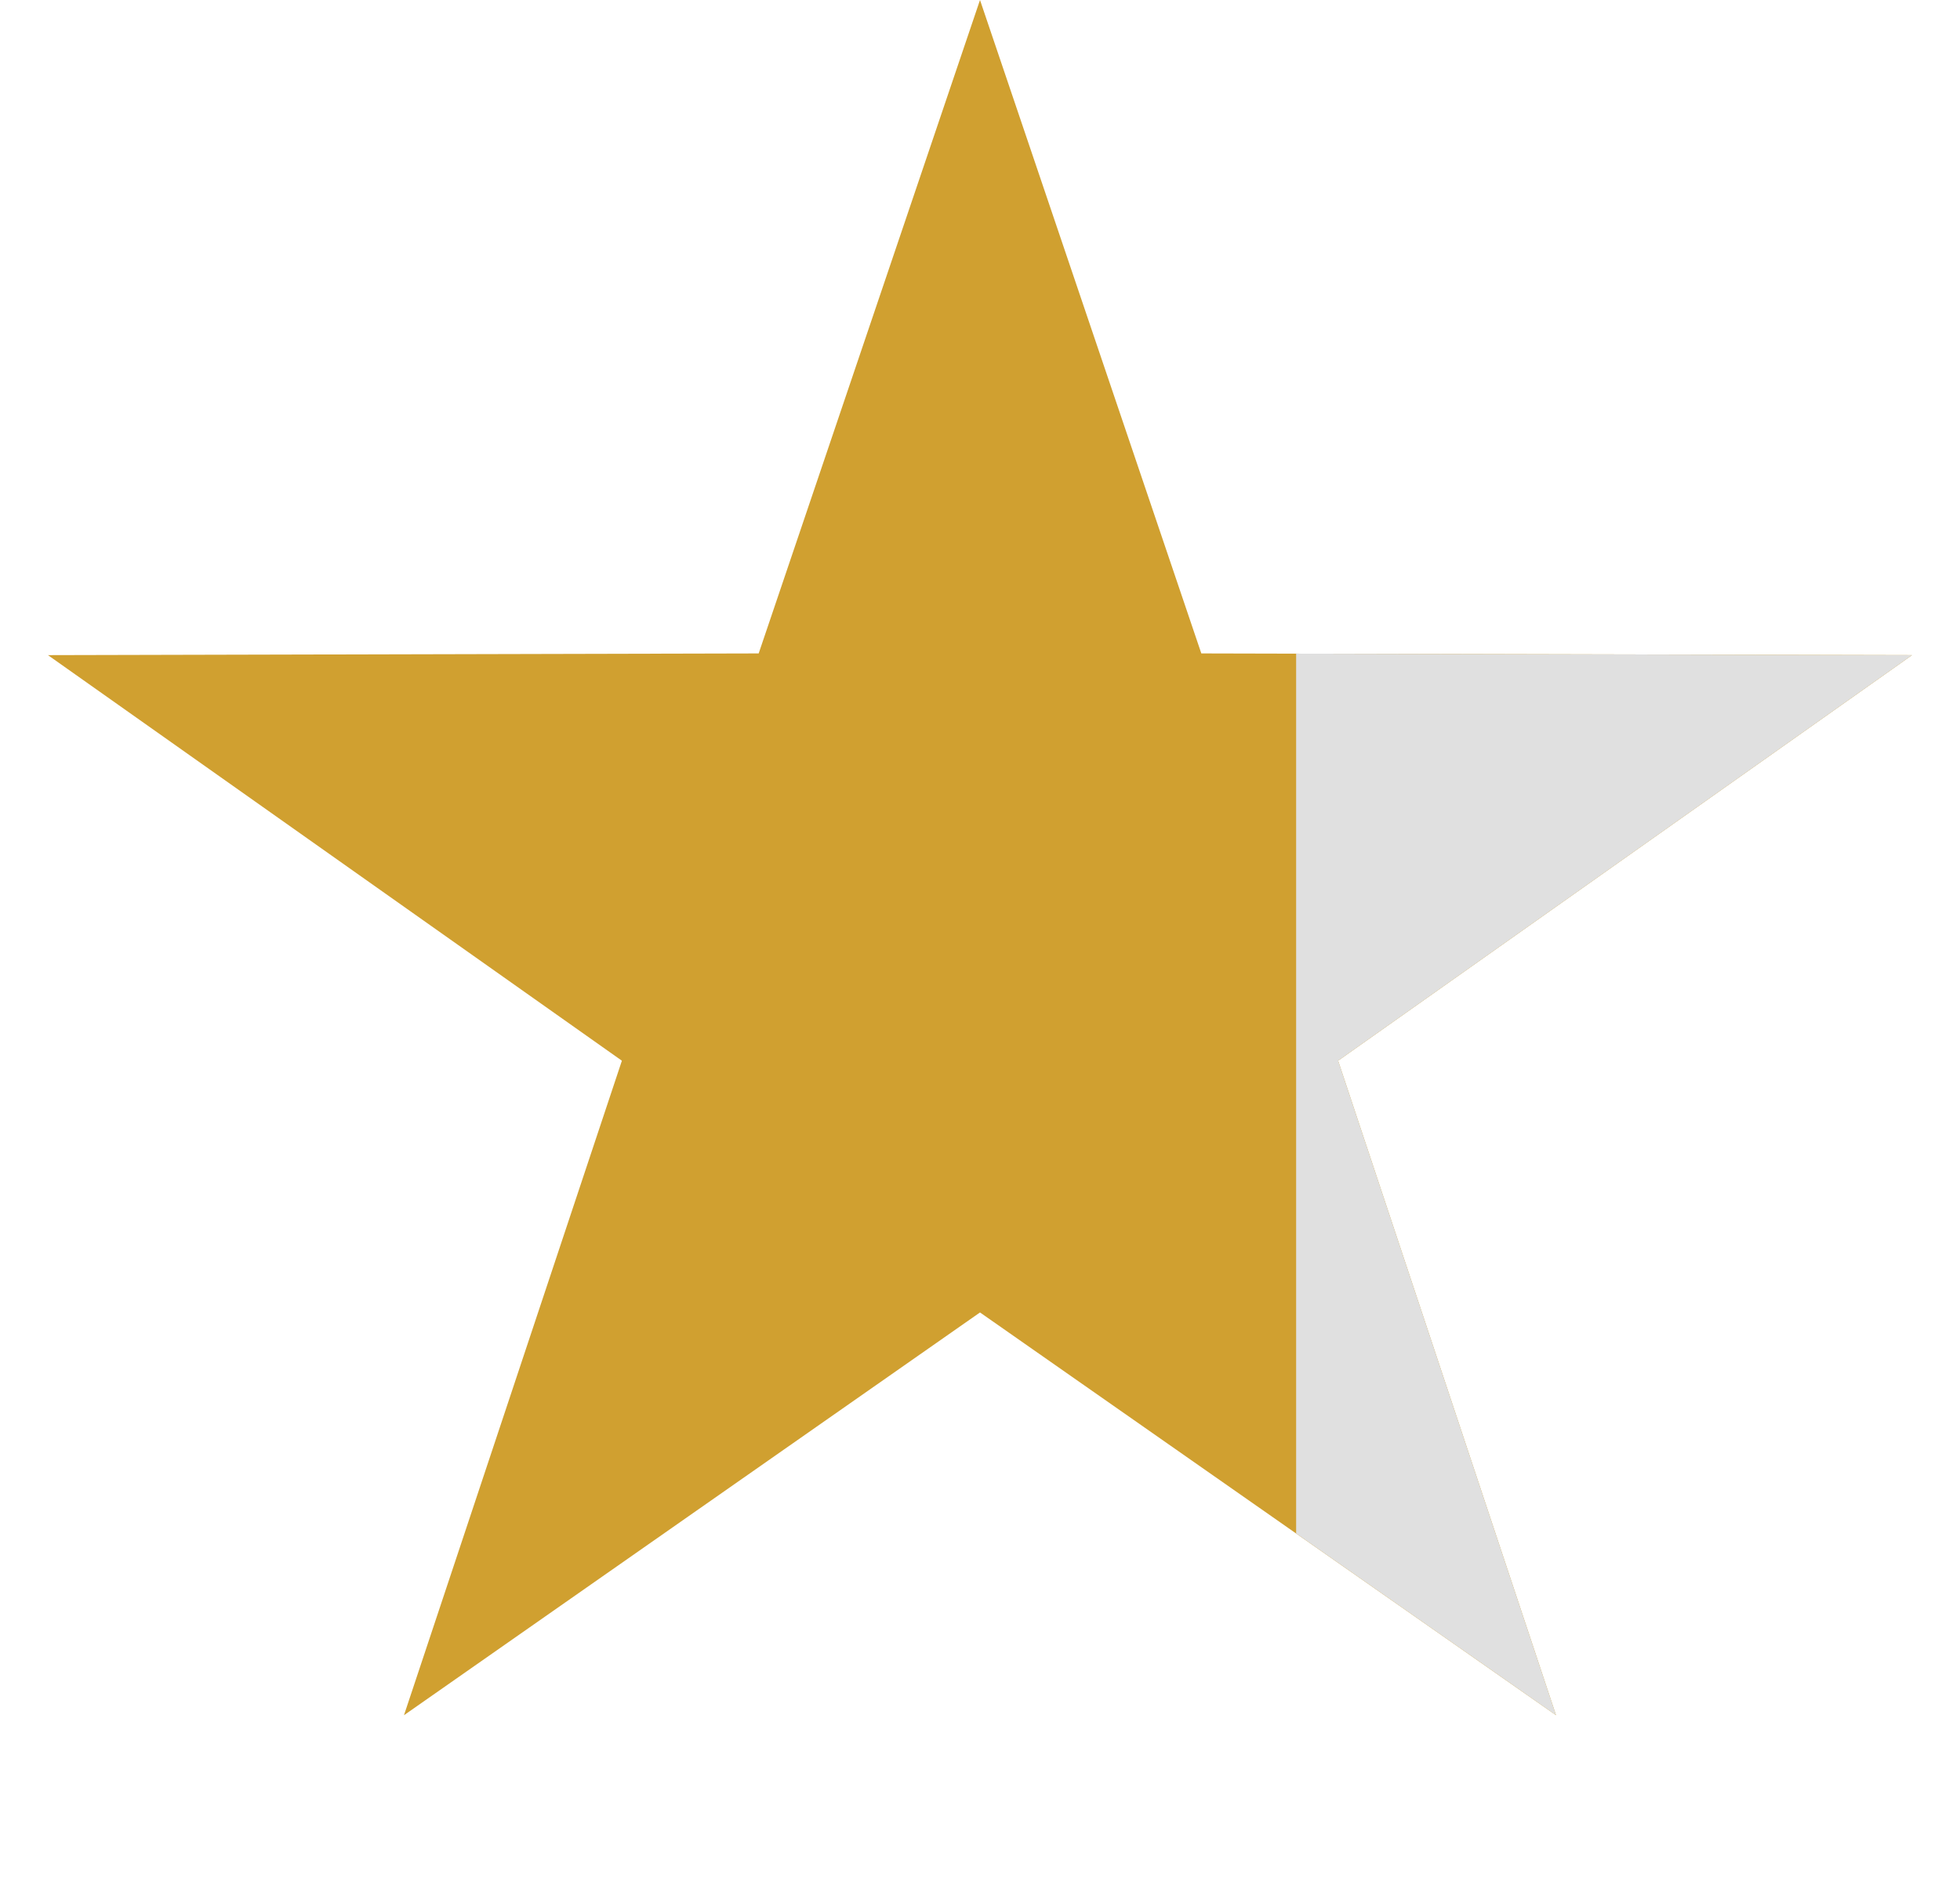
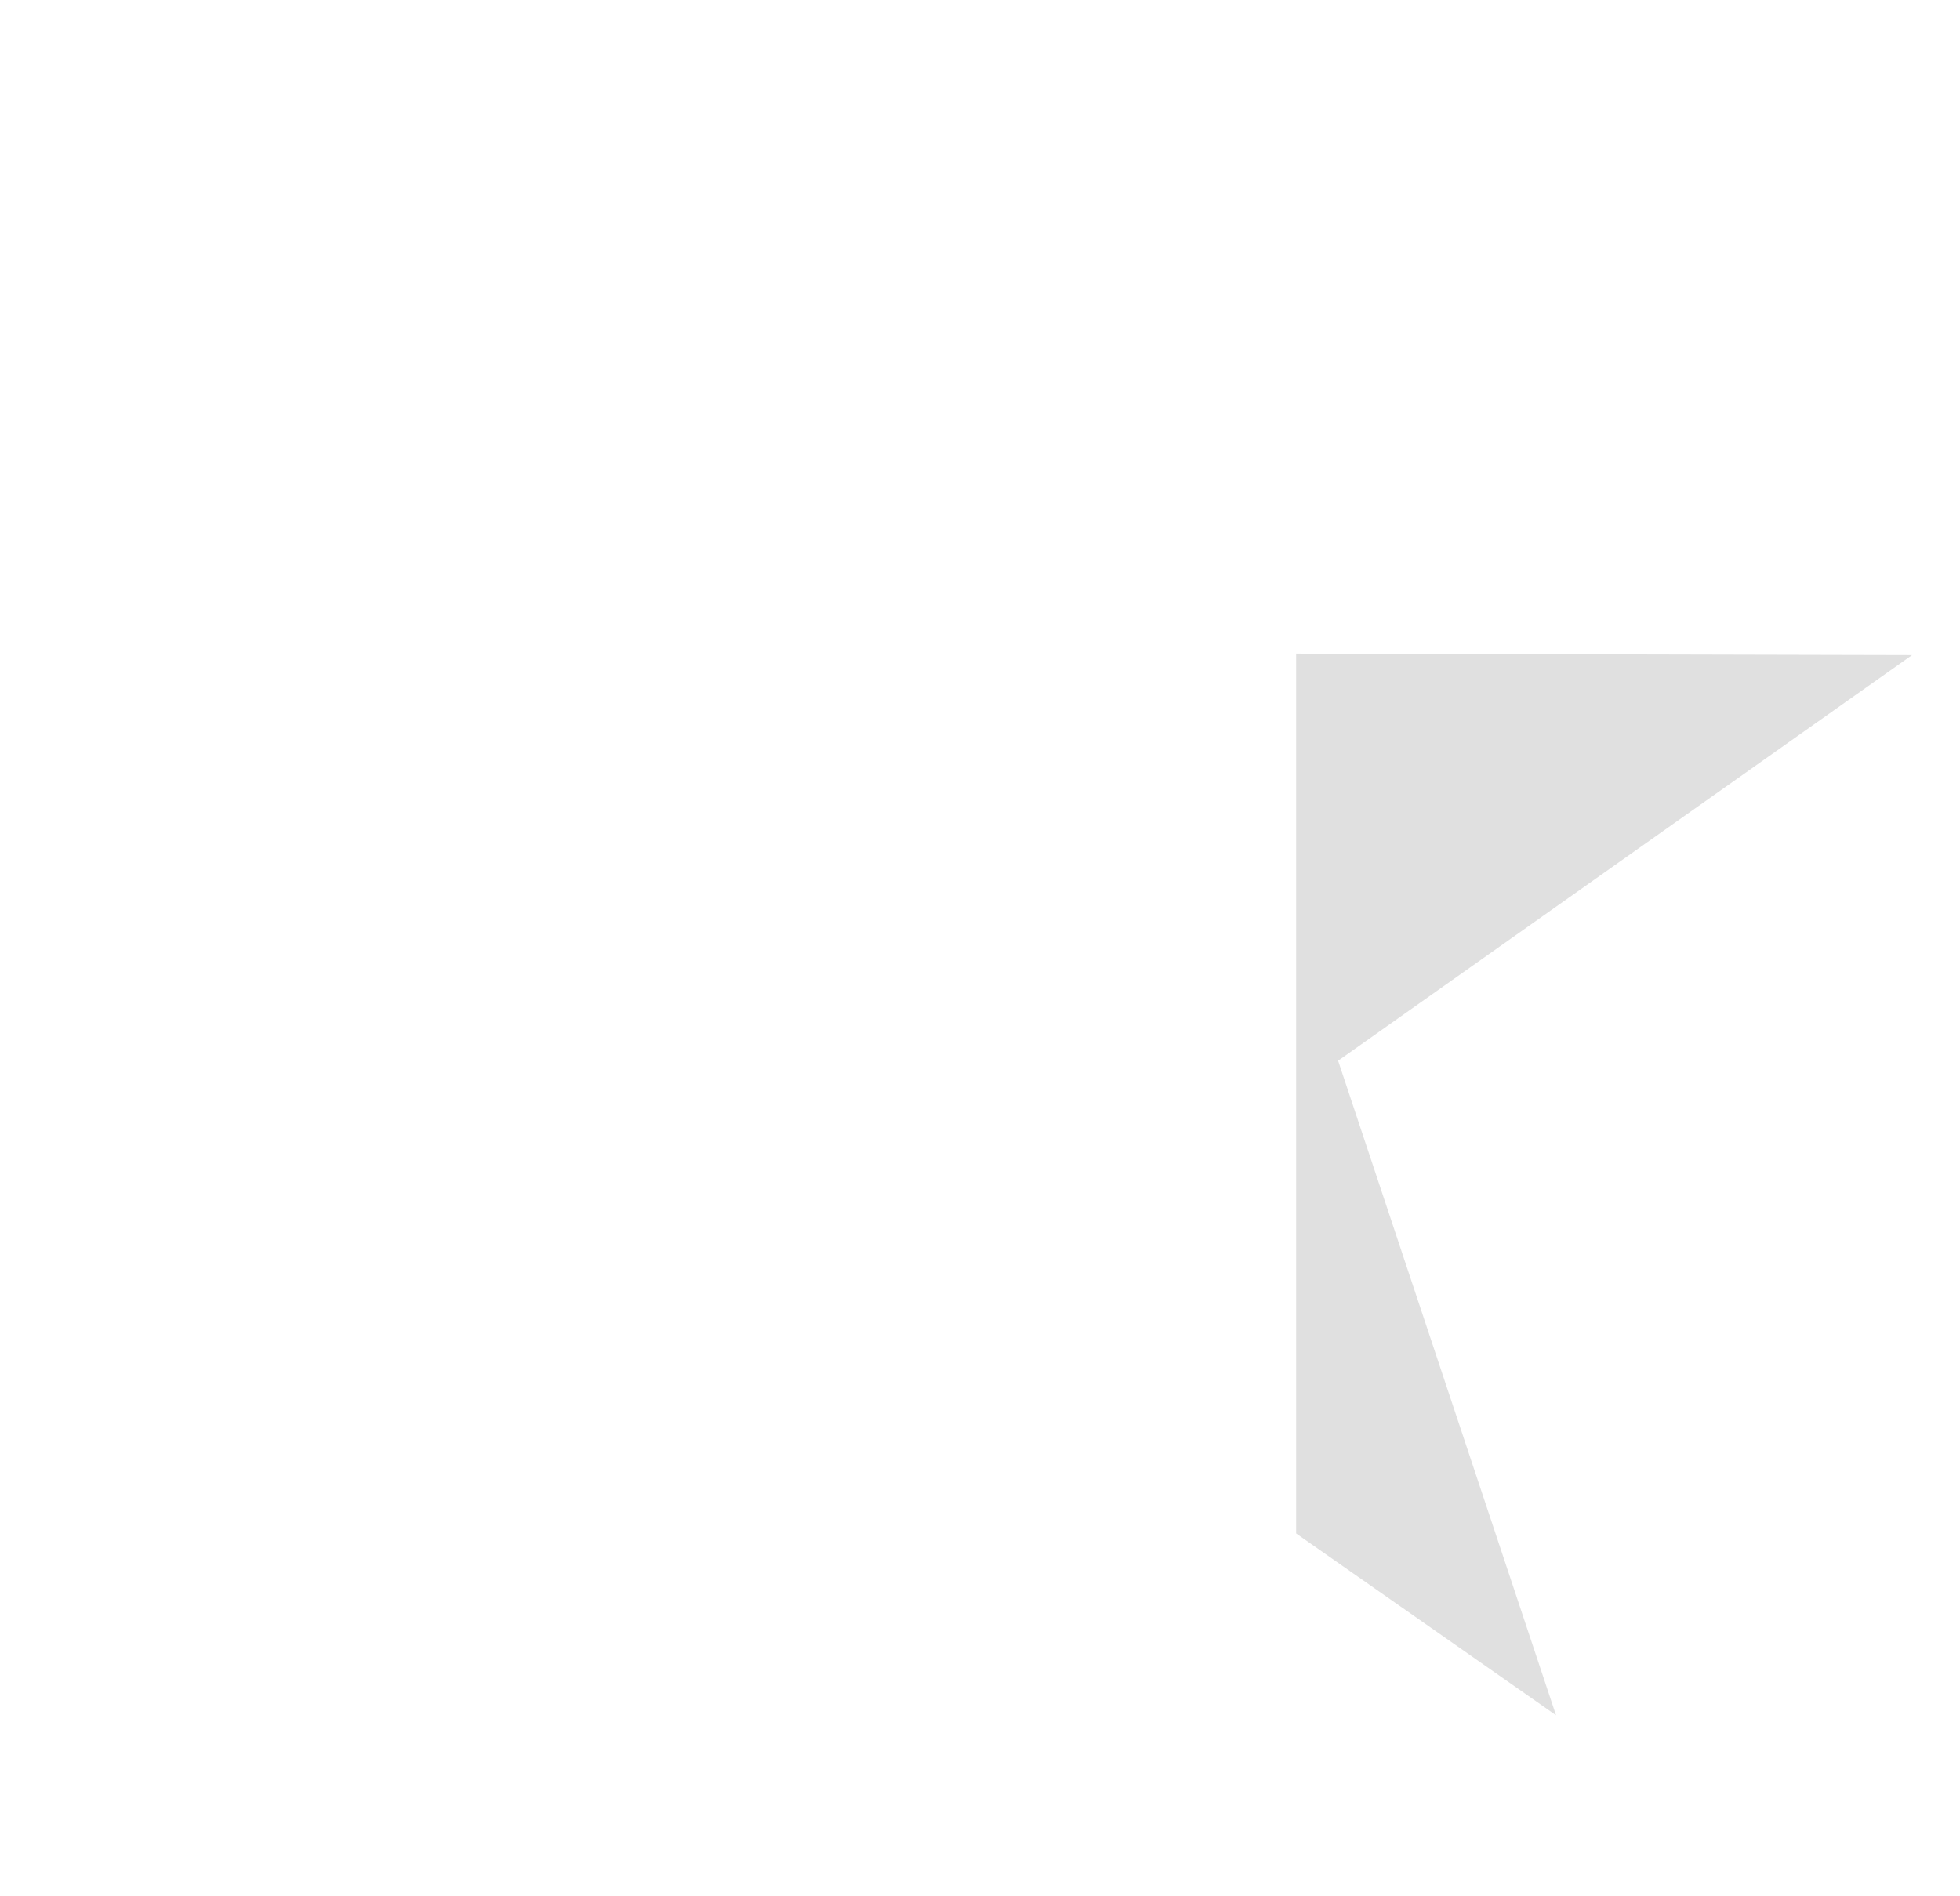
<svg xmlns="http://www.w3.org/2000/svg" width="62px" height="60px" viewBox="0 0 62 60" version="1.1">
  <title>star-75</title>
  <g id="StyleGuide" stroke="none" stroke-width="1" fill="none" fill-rule="evenodd">
    <g id="styleguide-stars" transform="translate(-429, -498)">
      <g id="star-75" transform="translate(429, 498)">
-         <polygon id="Star-Copy-3" fill="#D0A030" points="31 41.527 12.779 54.271 19.672 33.562 1.517 20.729 23.999 20.675 31 0 38.001 20.675 60.483 20.729 42.328 33.562 49.221 54.271" />
        <path d="M41,20.682 L60.483,20.729 L42.328,33.562 L49.221,54.271 L41,48.52 L41,20.682 Z" id="Combined-Shape" fill="#E0E0E0" />
      </g>
    </g>
  </g>
</svg>